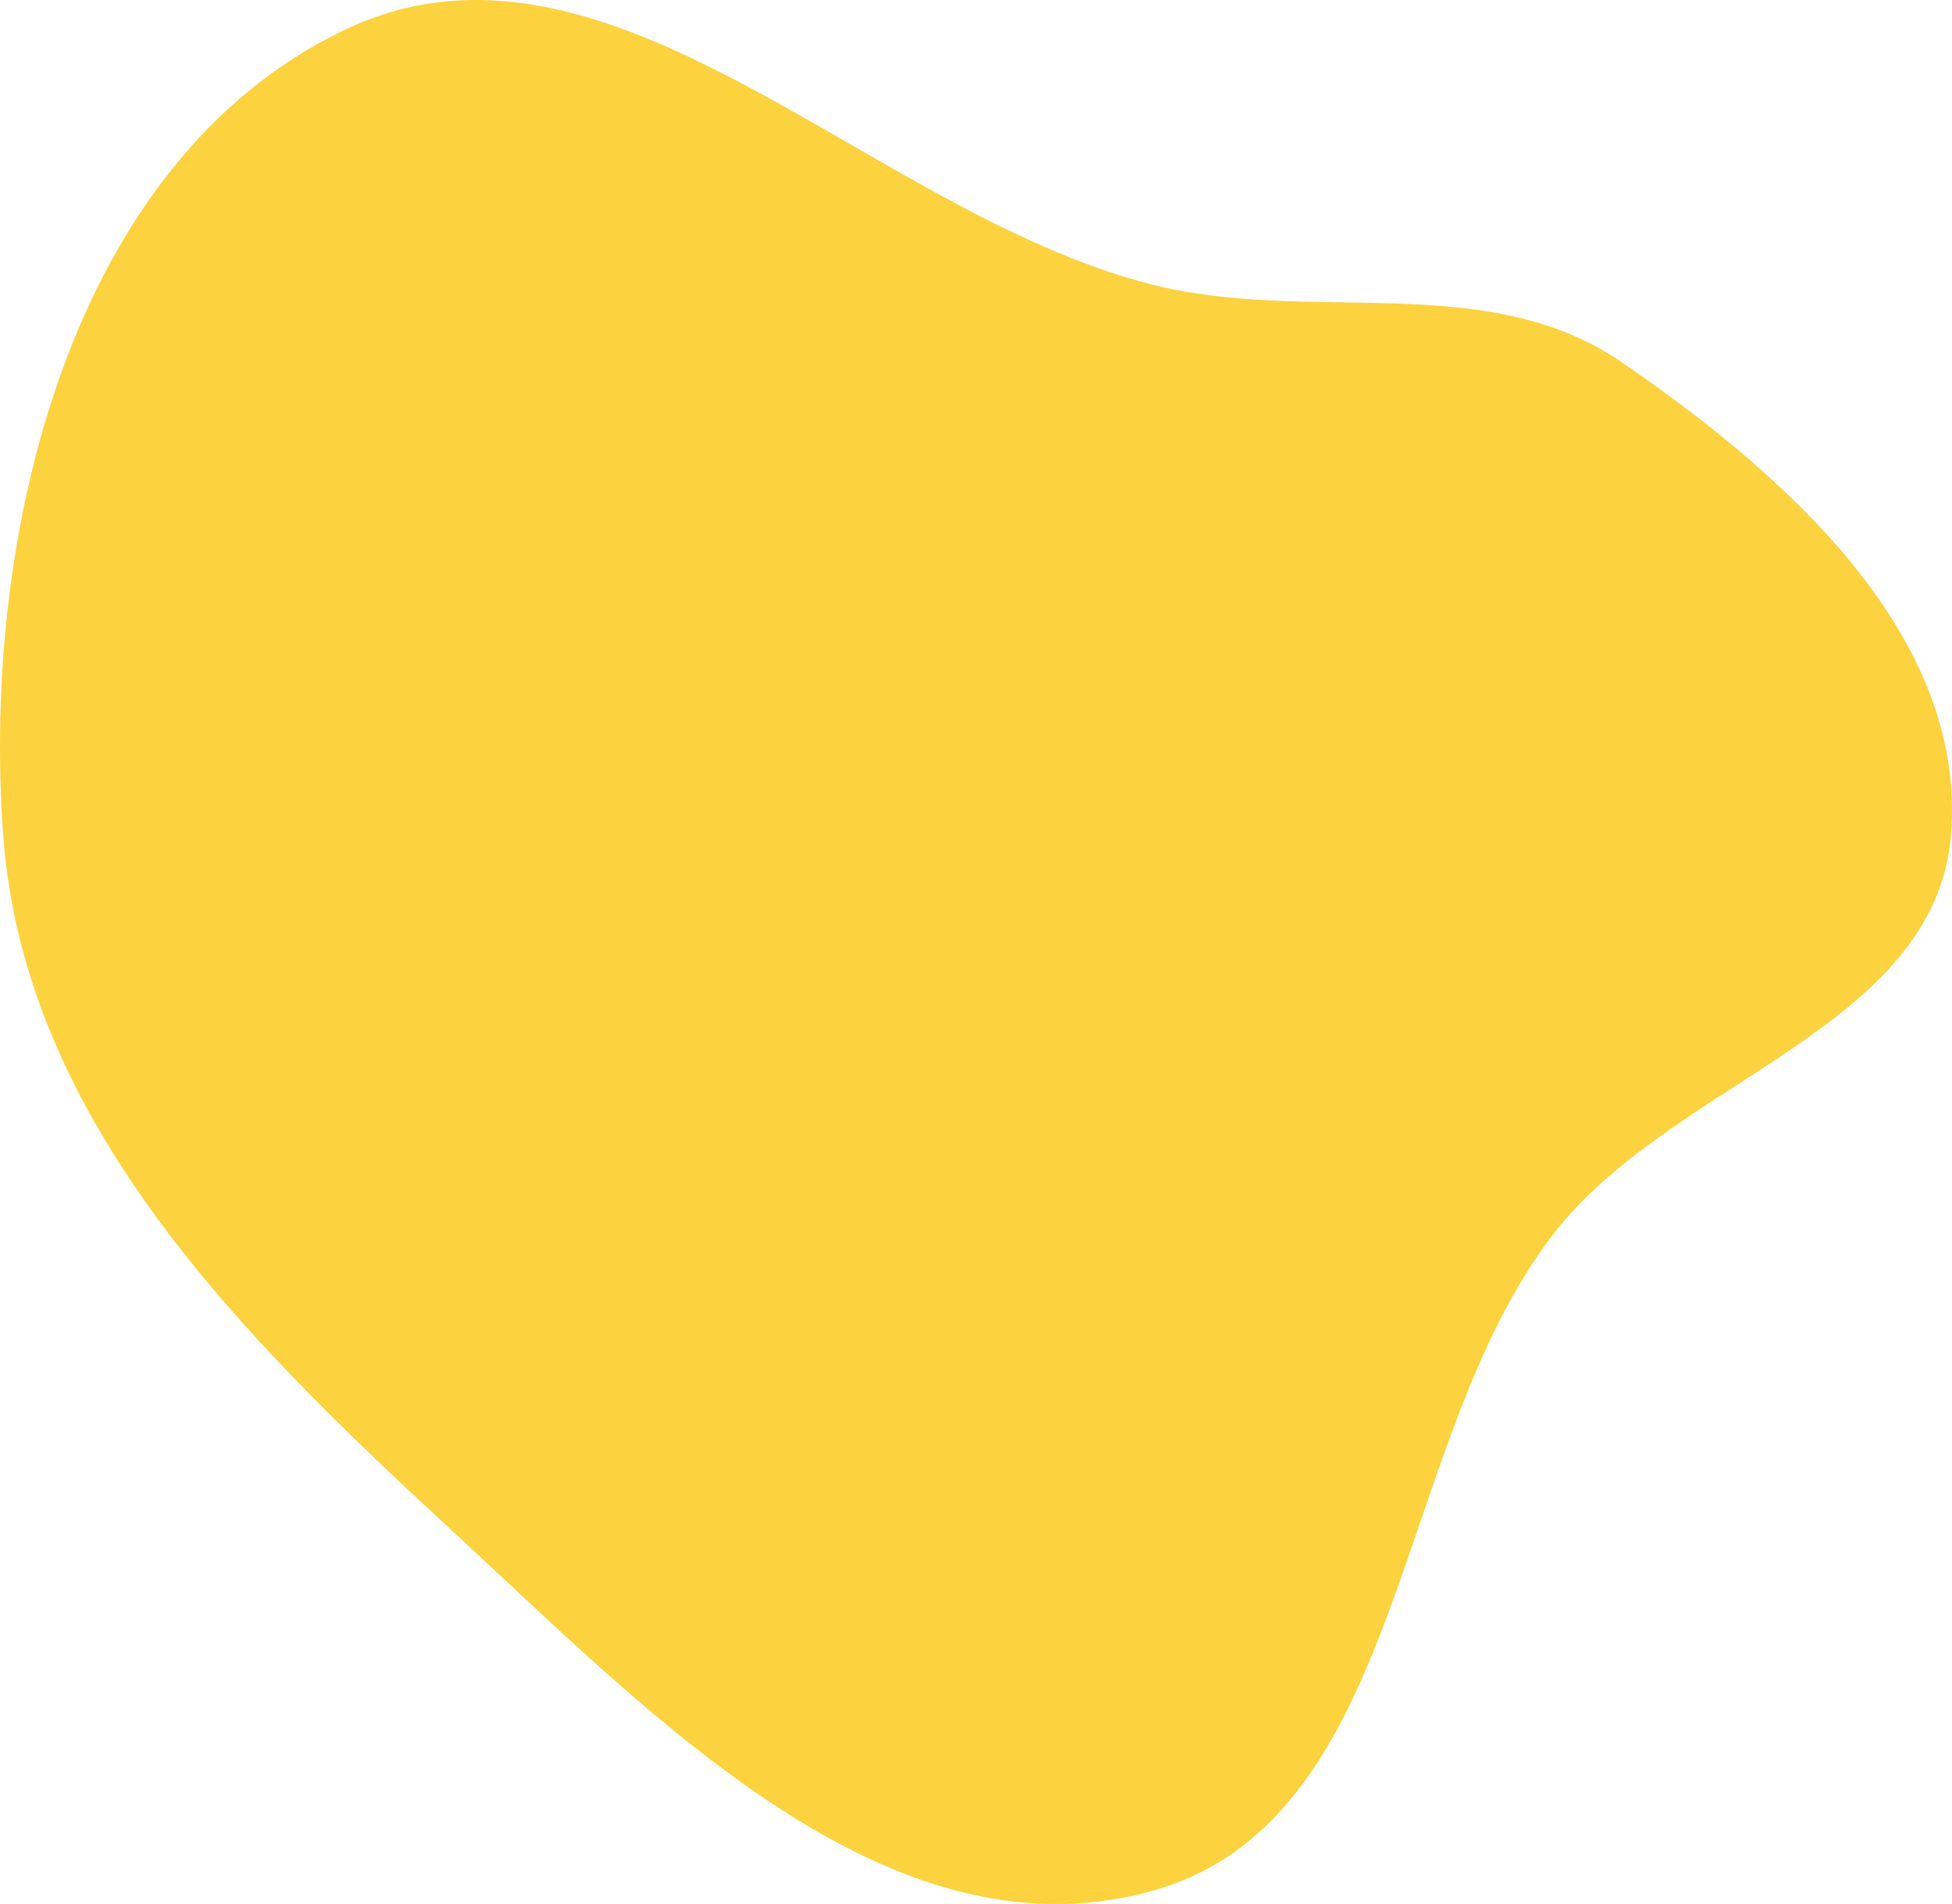
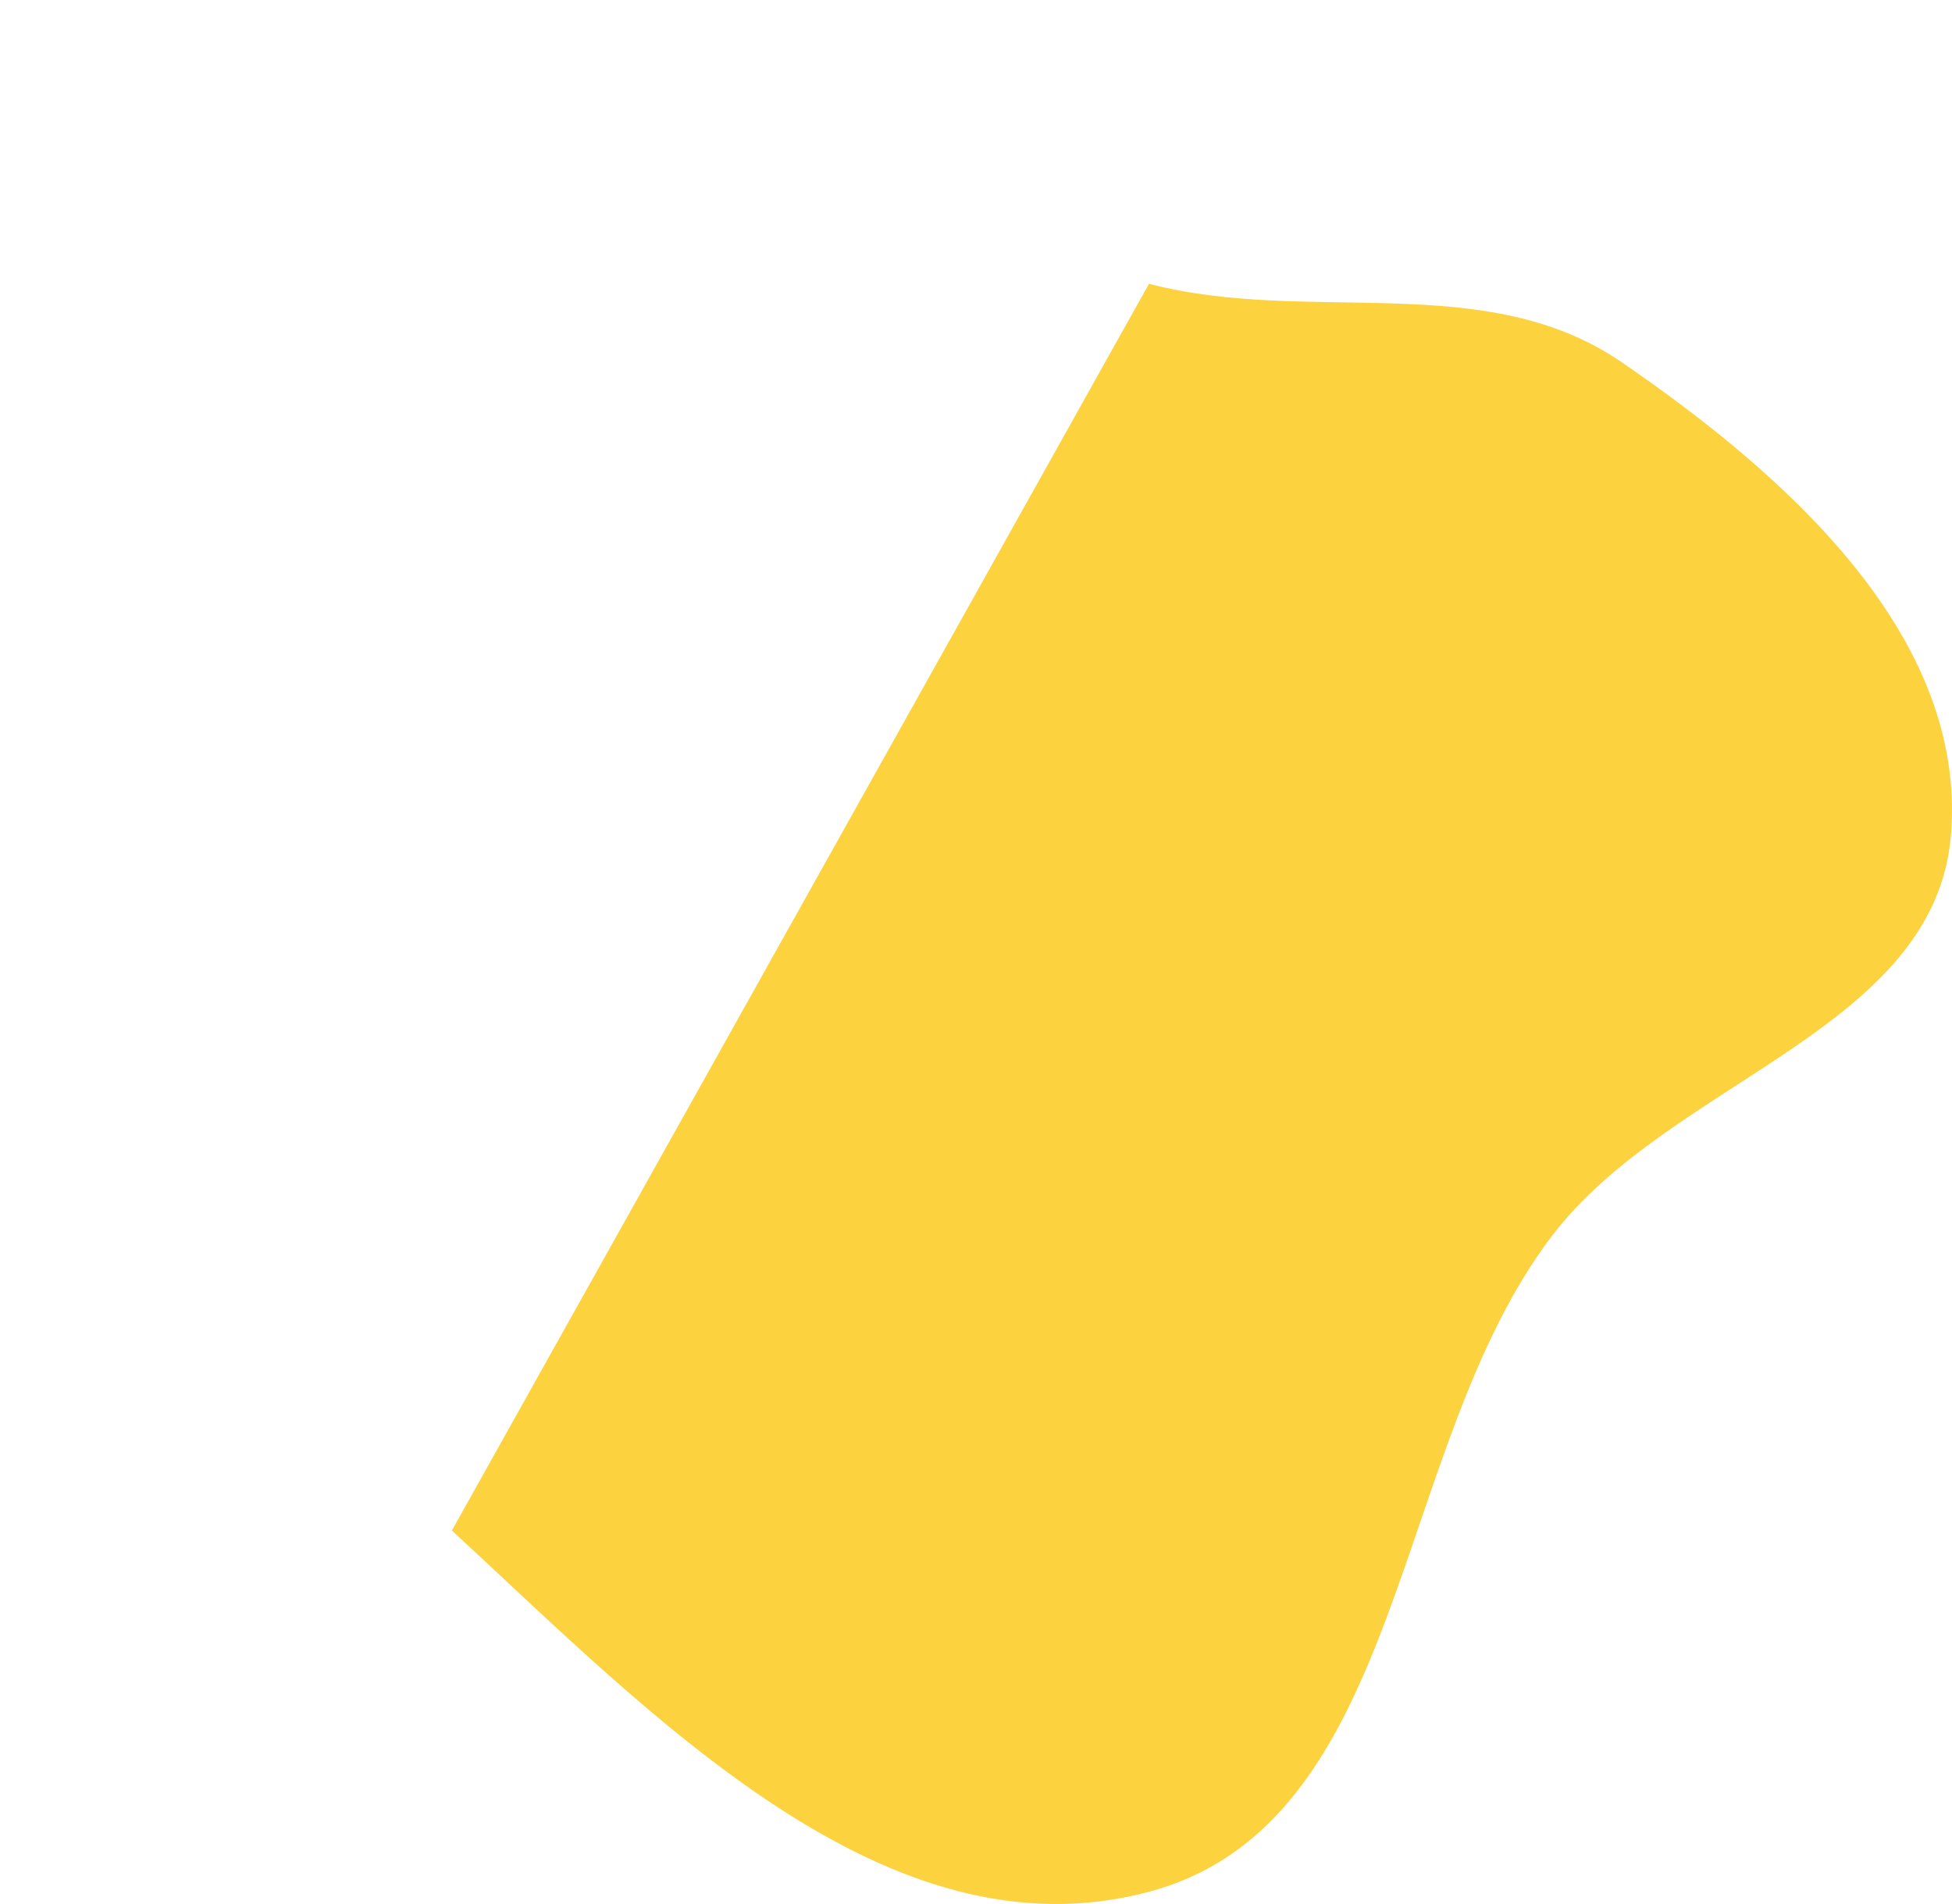
<svg xmlns="http://www.w3.org/2000/svg" width="369" height="360">
-   <path d="M217.2 53.662c30.389 7.894 63.516-2.926 89.39 14.841 31.1 21.355 65.244 51.7 62.223 89.271-2.973 36.981-53.08 46.427-75.51 76-30.452 40.153-27.383 110.876-76.1 123.907-49.7 13.293-94-33.43-131.782-68.3C45.533 252.571 4.495 211.869.593 157.774-3.522 100.722 13.347 30.541 64.957 5.734 114.8-18.223 163.667 39.755 217.2 53.662z" fill="#fcd23e" fill-rule="evenodd" />
+   <path d="M217.2 53.662c30.389 7.894 63.516-2.926 89.39 14.841 31.1 21.355 65.244 51.7 62.223 89.271-2.973 36.981-53.08 46.427-75.51 76-30.452 40.153-27.383 110.876-76.1 123.907-49.7 13.293-94-33.43-131.782-68.3z" fill="#fcd23e" fill-rule="evenodd" />
</svg>